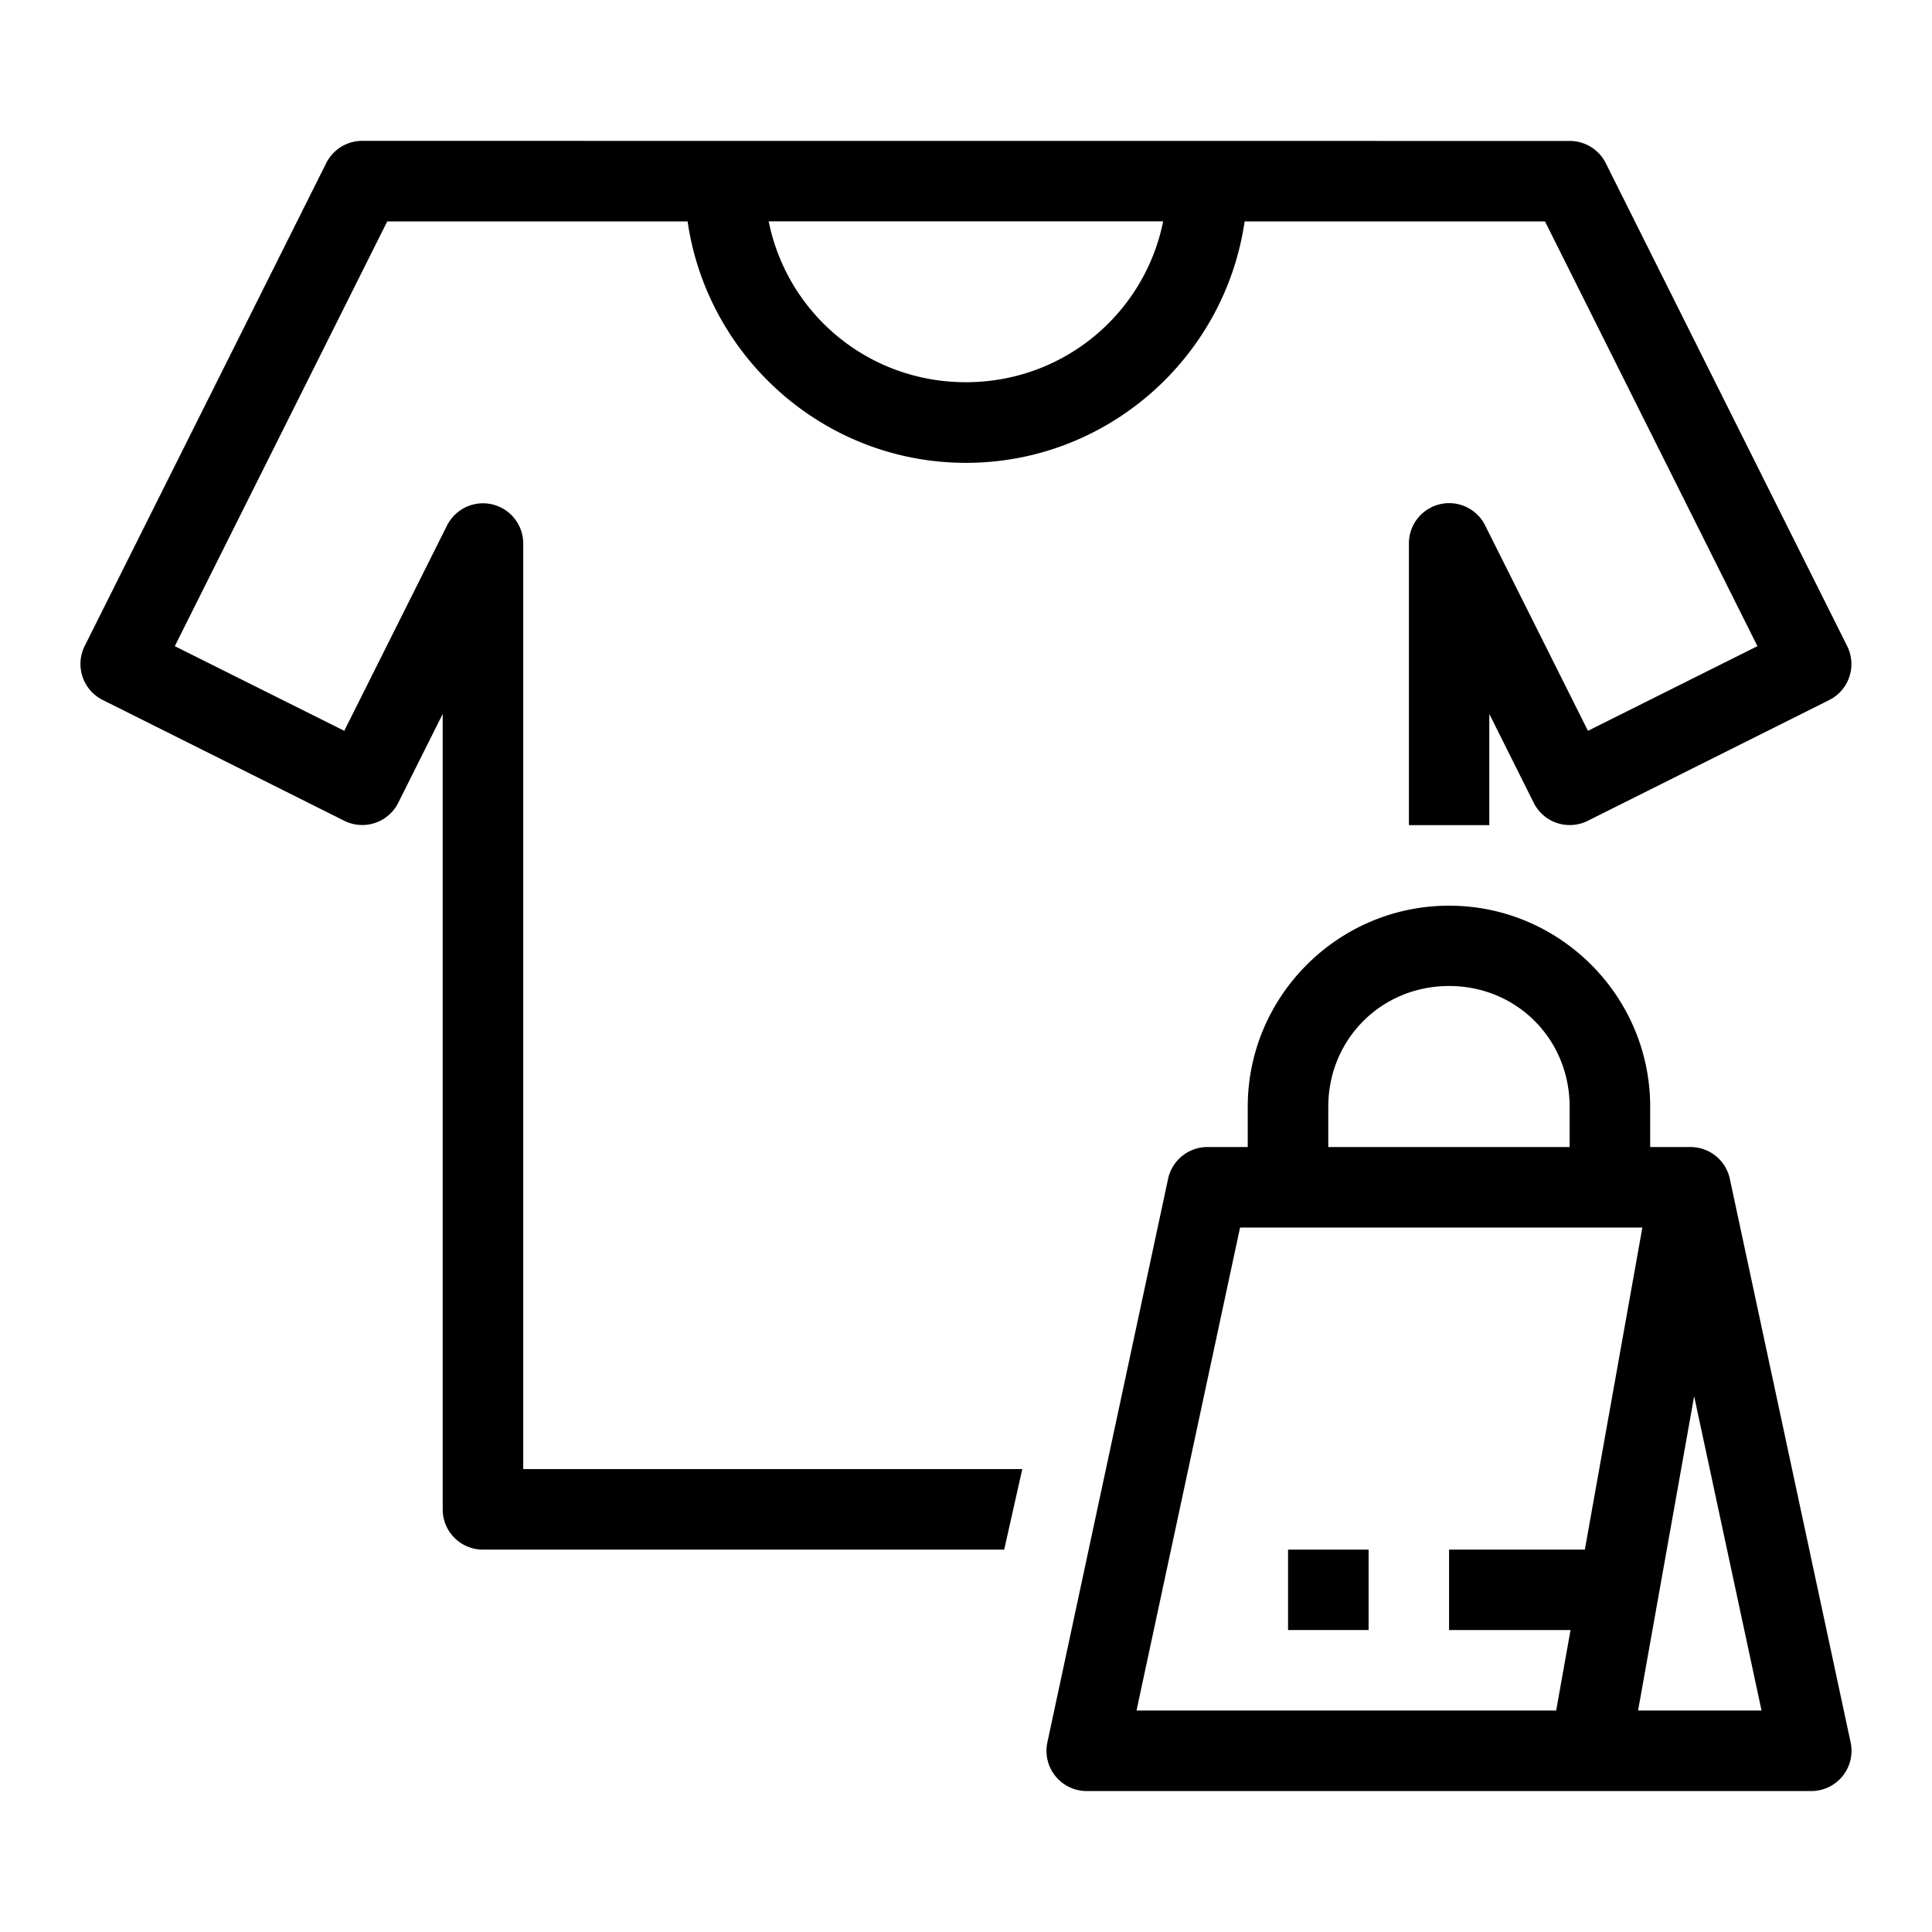
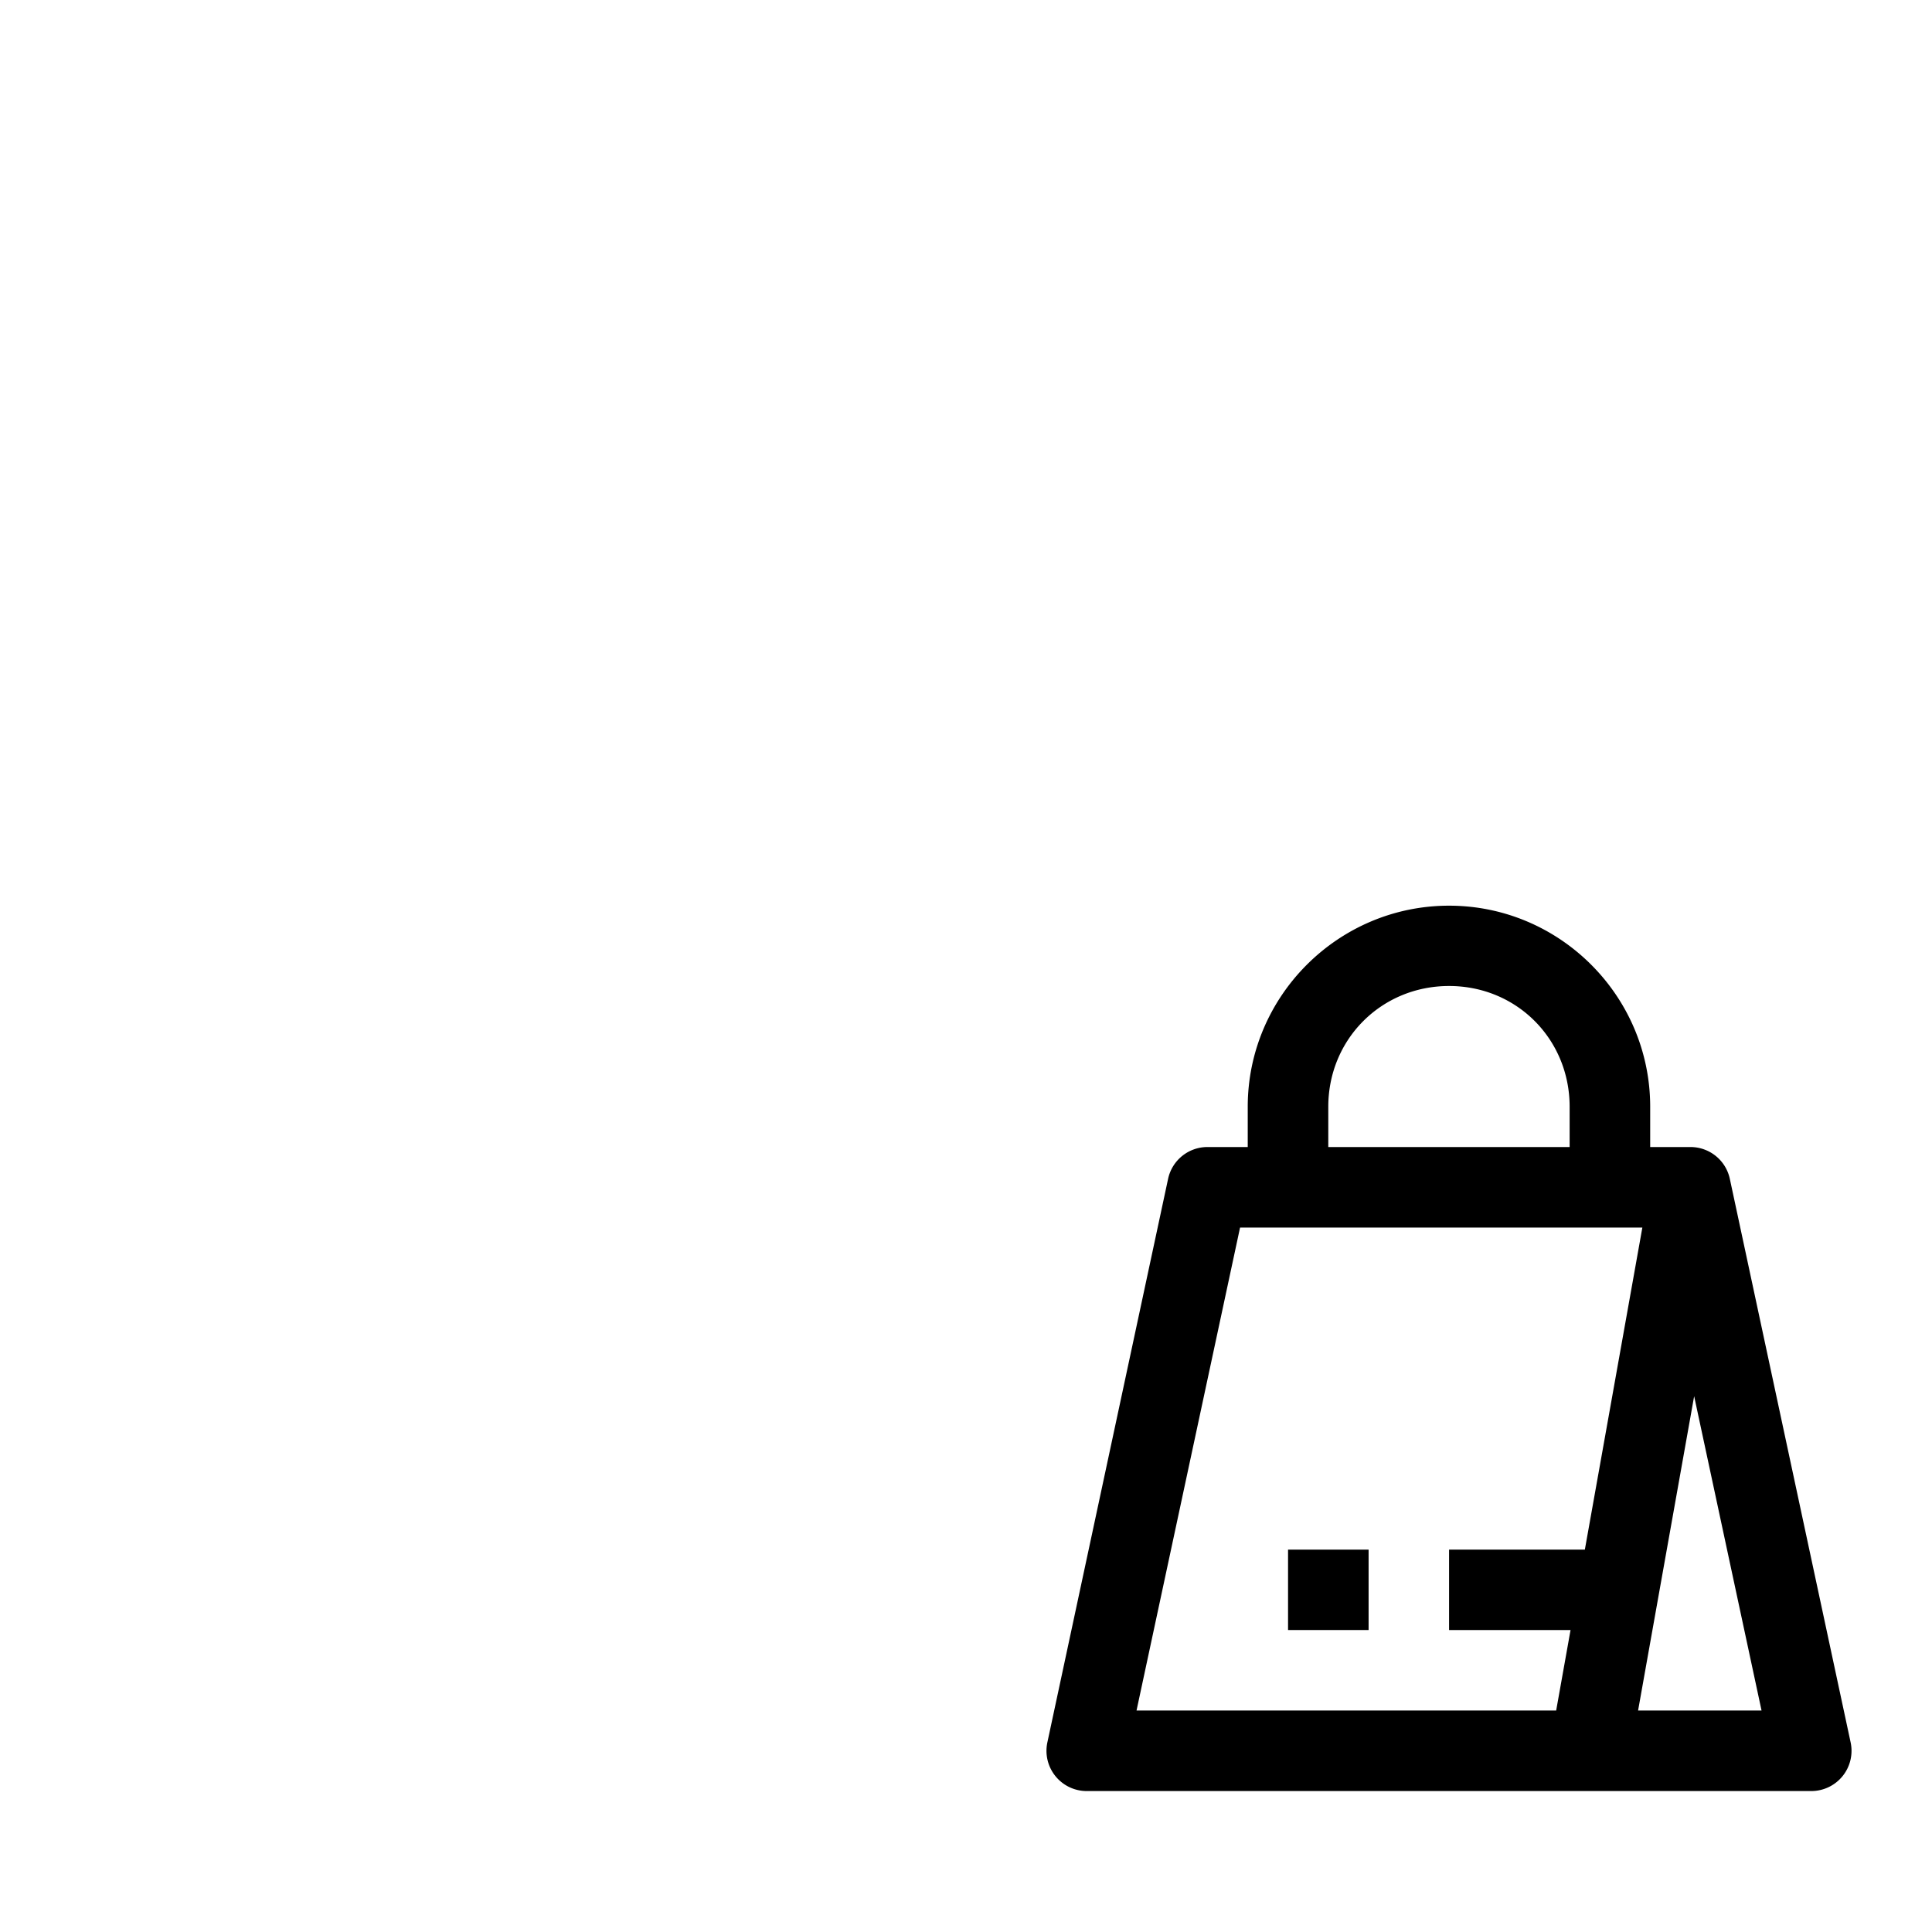
<svg xmlns="http://www.w3.org/2000/svg" height="100px" width="100px" fill="#000000" viewBox="0 0 25.4 25.4" version="1.1" x="0px" y="0px">
  <g transform="translate(0,-271.6)">
-     <path style="color:#000000;font-style:normal;font-variant:normal;font-weight:normal;font-stretch:normal;font-size:medium;line-height:normal;font-family:sans-serif;font-variant-ligatures:normal;font-variant-position:normal;font-variant-caps:normal;font-variant-numeric:normal;font-variant-alternates:normal;font-feature-settings:normal;text-indent:0;text-align:start;text-decoration:none;text-decoration-line:none;text-decoration-style:solid;text-decoration-color:#000000;letter-spacing:normal;word-spacing:normal;text-transform:none;writing-mode:lr-tb;direction:ltr;text-orientation:mixed;dominant-baseline:auto;baseline-shift:baseline;text-anchor:start;white-space:normal;shape-padding:0;clip-rule:nonzero;display:inline;overflow:visible;visibility:visible;opacity:1;isolation:auto;mix-blend-mode:normal;color-interpolation:sRGB;color-interpolation-filters:linearRGB;solid-color:#000000;solid-opacity:1;vector-effect:none;fill:#000000;fill-opacity:1;fill-rule:nonzero;stroke:none;stroke-width:1.058;stroke-linecap:butt;stroke-linejoin:round;stroke-miterlimit:4;stroke-dasharray:none;stroke-dashoffset:0;stroke-opacity:1;color-rendering:auto;image-rendering:auto;shape-rendering:auto;text-rendering:auto;enable-background:accumulate" d="m 4.761,273.452 a 0.529,0.529 0 0 0 -0.472,0.292 l -3.176,6.35 a 0.529,0.529 0 0 0 0.238,0.709 l 3.174,1.587 a 0.529,0.529 0 0 0 0.711,-0.236 L 5.82,280.987 v 10.457 a 0.529,0.529 0 0 0 0.529,0.529 h 6.853 l 0.238,-1.059 H 6.879 V 278.743 a 0.529,0.529 0 0 0 -1.001,-0.236 l -1.352,2.701 -2.228,-1.113 2.793,-5.584 h 3.949 c 0.259,1.79 1.801,3.174 3.66,3.174 1.859,0 3.404,-1.384 3.663,-3.174 h 3.949 l 2.793,5.584 -2.228,1.113 -1.352,-2.701 a 0.529,0.529 0 0 0 -1.002,0.236 v 3.705 H 19.58 V 280.987 l 0.584,1.168 a 0.529,0.529 0 0 0 0.469,0.292 0.529,0.529 0 0 0 0.242,-0.056 l 3.173,-1.587 a 0.529,0.529 0 0 0 0.237,-0.709 l -3.174,-6.35 a 0.529,0.529 0 0 0 -0.475,-0.292 z m 5.345,1.058 h 5.186 c -0.244,1.211 -1.308,2.115 -2.594,2.115 -1.286,0 -2.349,-0.904 -2.592,-2.115 z" />
    <path style="color:#000000;font-style:normal;font-variant:normal;font-weight:normal;font-stretch:normal;font-size:medium;line-height:normal;font-family:sans-serif;font-variant-ligatures:normal;font-variant-position:normal;font-variant-caps:normal;font-variant-numeric:normal;font-variant-alternates:normal;font-feature-settings:normal;text-indent:0;text-align:start;text-decoration:none;text-decoration-line:none;text-decoration-style:solid;text-decoration-color:#000000;letter-spacing:normal;word-spacing:normal;text-transform:none;writing-mode:lr-tb;direction:ltr;text-orientation:mixed;dominant-baseline:auto;baseline-shift:baseline;text-anchor:start;white-space:normal;shape-padding:0;clip-rule:nonzero;display:inline;overflow:visible;visibility:visible;opacity:1;isolation:auto;mix-blend-mode:normal;color-interpolation:sRGB;color-interpolation-filters:linearRGB;solid-color:#000000;solid-opacity:1;vector-effect:none;fill:#000000;fill-opacity:1;fill-rule:nonzero;stroke:none;stroke-width:1.058;stroke-linecap:butt;stroke-linejoin:round;stroke-miterlimit:4;stroke-dasharray:none;stroke-dashoffset:0;stroke-opacity:1;paint-order:stroke fill markers;color-rendering:auto;image-rendering:auto;shape-rendering:auto;text-rendering:auto;enable-background:accumulate" d="m 19.051,283.507 c -1.457,0 -2.647,1.188 -2.647,2.644 v 0.529 H 15.875 a 0.529,0.529 0 0 0 -0.518,0.418 l -1.587,7.408 a 0.529,0.529 0 0 0 0.517,0.641 H 23.812 a 0.529,0.529 0 0 0 0.518,-0.641 l -1.588,-7.408 a 0.529,0.529 0 0 0 -0.518,-0.418 h -0.529 v -0.529 c 0,-1.457 -1.188,-2.644 -2.644,-2.644 z m 0,1.056 c 0.889,0 1.585,0.699 1.585,1.588 v 0.529 h -3.173 v -0.529 c 0,-0.889 0.699,-1.588 1.588,-1.588 z m -2.748,3.176 h 5.289 l -0.756,4.234 h -1.785 v 1.057 h 1.597 l -0.189,1.058 h -5.517 z m 5.97,2.217 0.886,4.132 h -1.623 z" />
    <path style="color:#000000;font-style:normal;font-variant:normal;font-weight:normal;font-stretch:normal;font-size:medium;line-height:normal;font-family:sans-serif;font-variant-ligatures:normal;font-variant-position:normal;font-variant-caps:normal;font-variant-numeric:normal;font-variant-alternates:normal;font-feature-settings:normal;text-indent:0;text-align:start;text-decoration:none;text-decoration-line:none;text-decoration-style:solid;text-decoration-color:#000000;letter-spacing:normal;word-spacing:normal;text-transform:none;writing-mode:lr-tb;direction:ltr;text-orientation:mixed;dominant-baseline:auto;baseline-shift:baseline;text-anchor:start;white-space:normal;shape-padding:0;clip-rule:nonzero;display:inline;overflow:visible;visibility:visible;opacity:1;isolation:auto;mix-blend-mode:normal;color-interpolation:sRGB;color-interpolation-filters:linearRGB;solid-color:#000000;solid-opacity:1;vector-effect:none;fill:#000000;fill-opacity:1;fill-rule:nonzero;stroke:none;stroke-width:1.058;stroke-linecap:butt;stroke-linejoin:miter;stroke-miterlimit:4;stroke-dasharray:none;stroke-dashoffset:0;stroke-opacity:1;color-rendering:auto;image-rendering:auto;shape-rendering:auto;text-rendering:auto;enable-background:accumulate" d="m 16.934,291.973 v 1.057 h 1.059 v -1.057 z" />
  </g>
</svg>